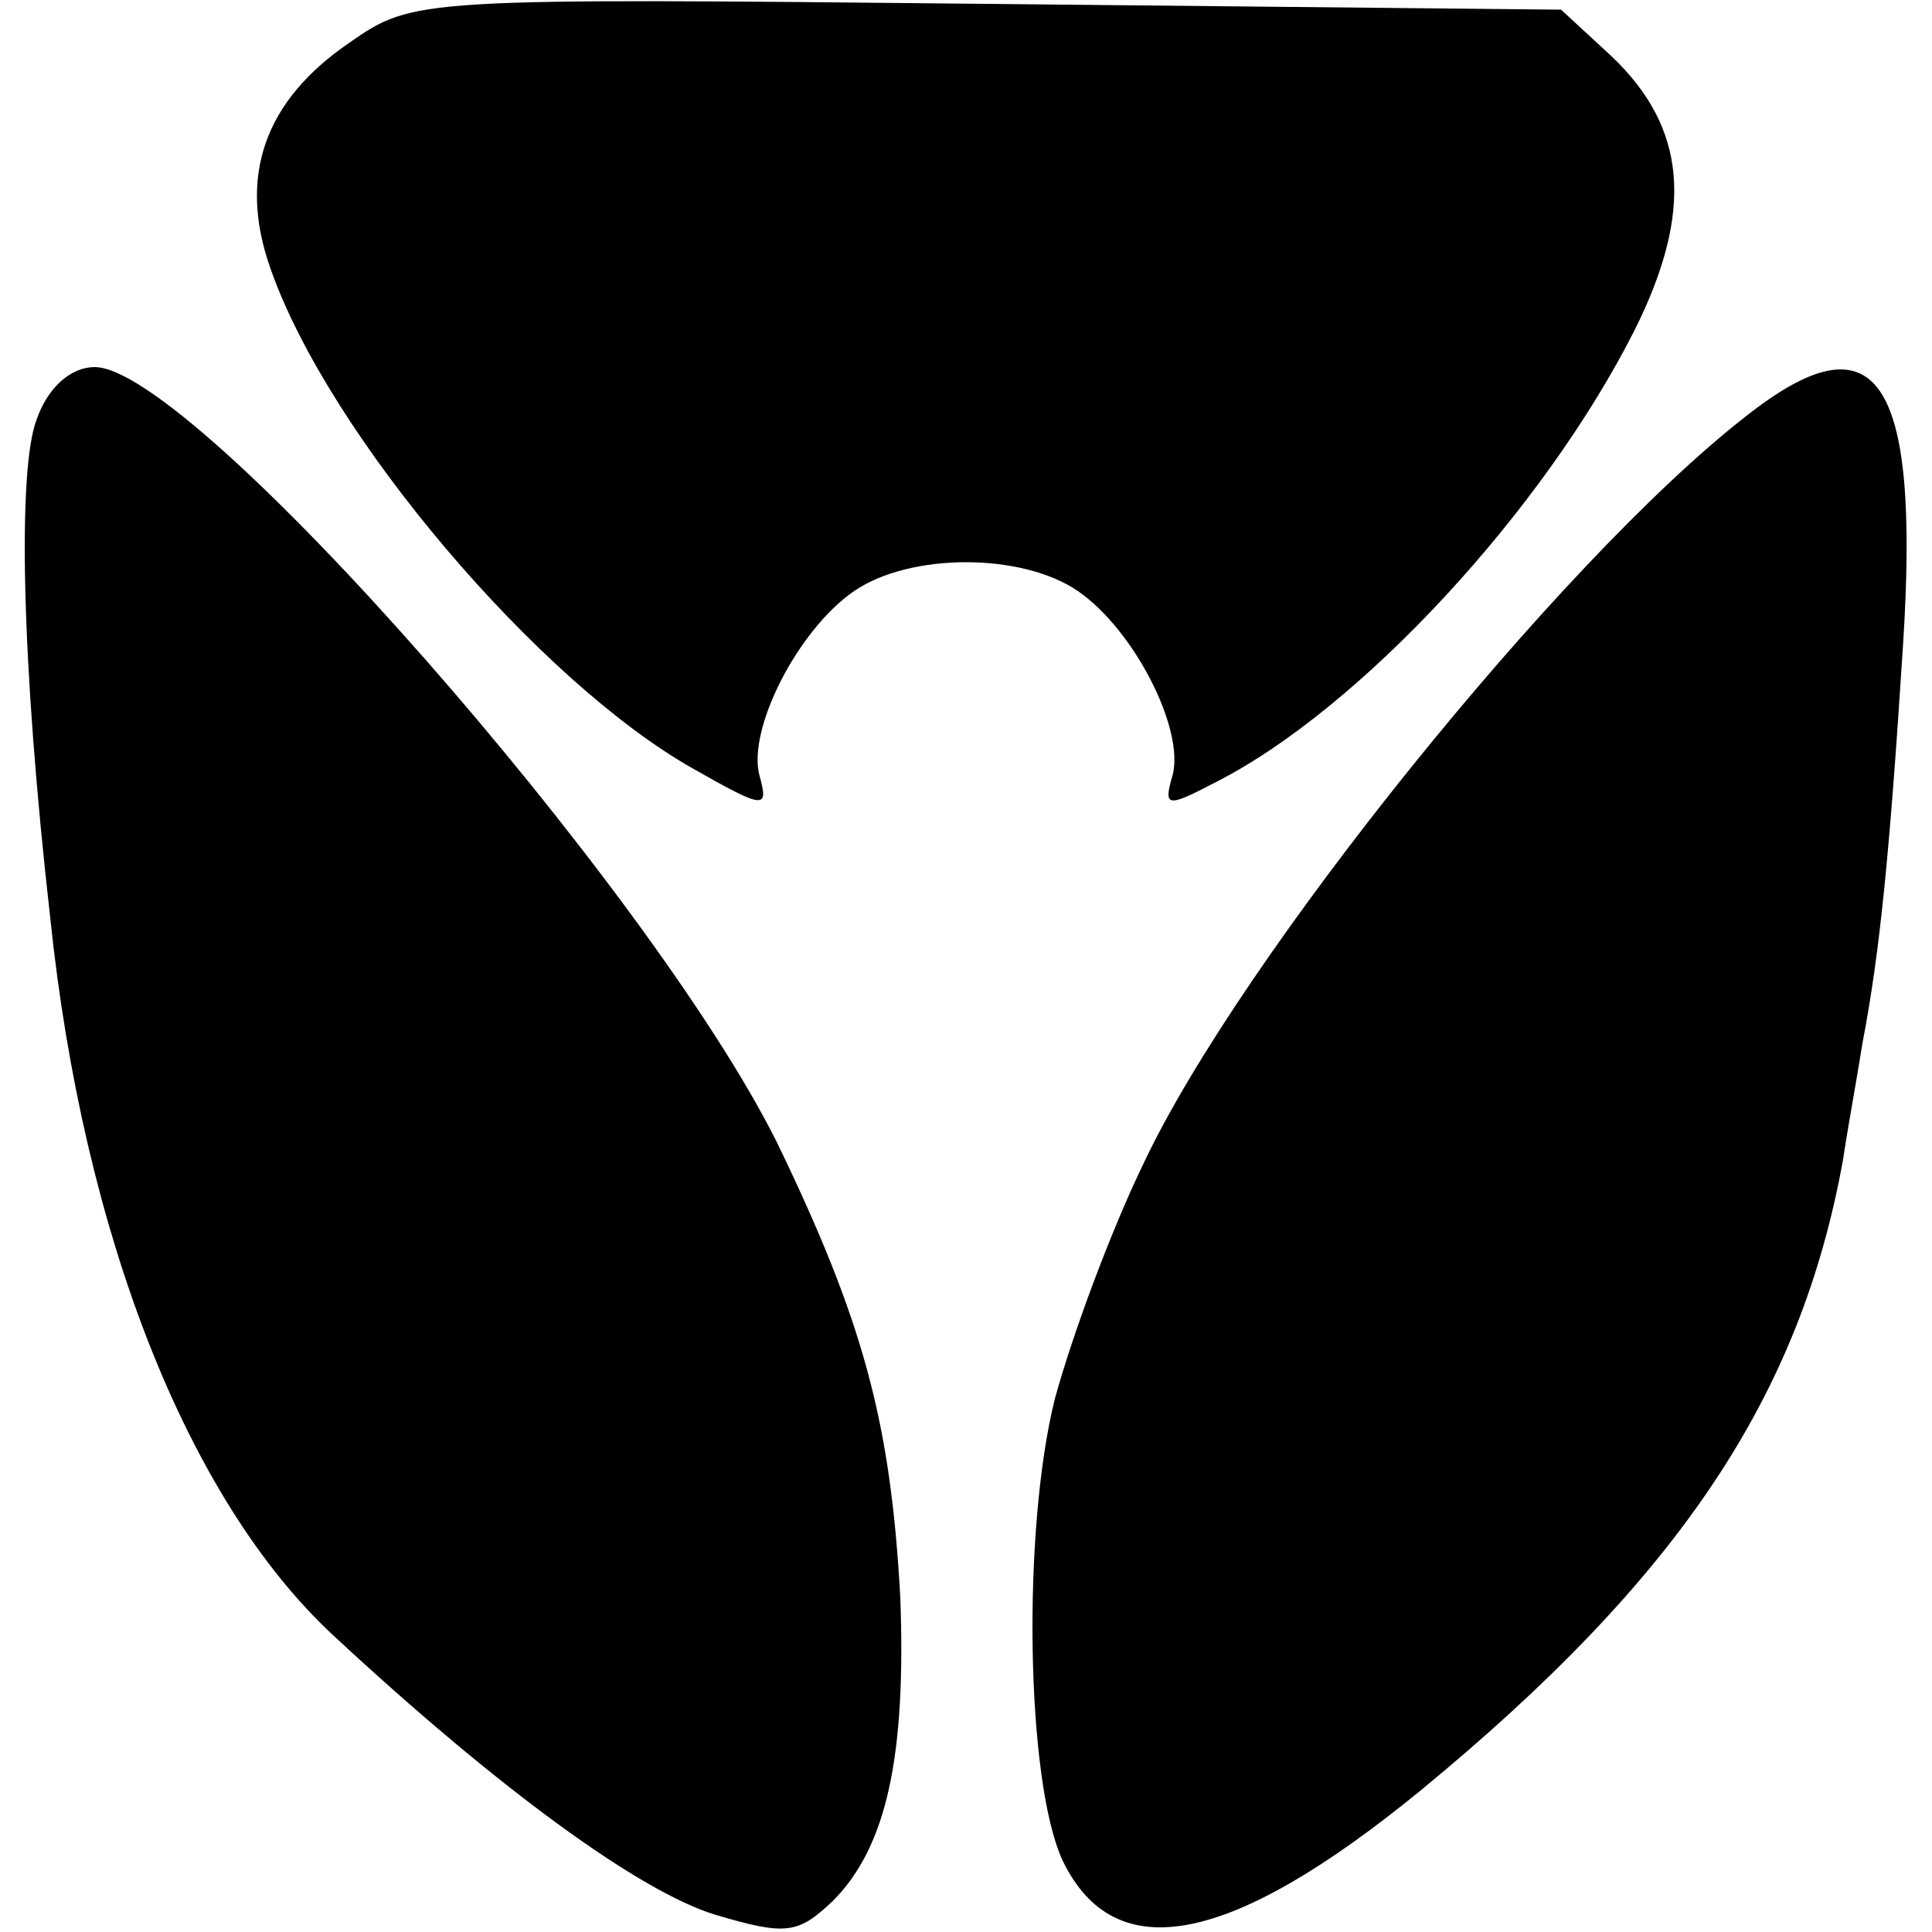
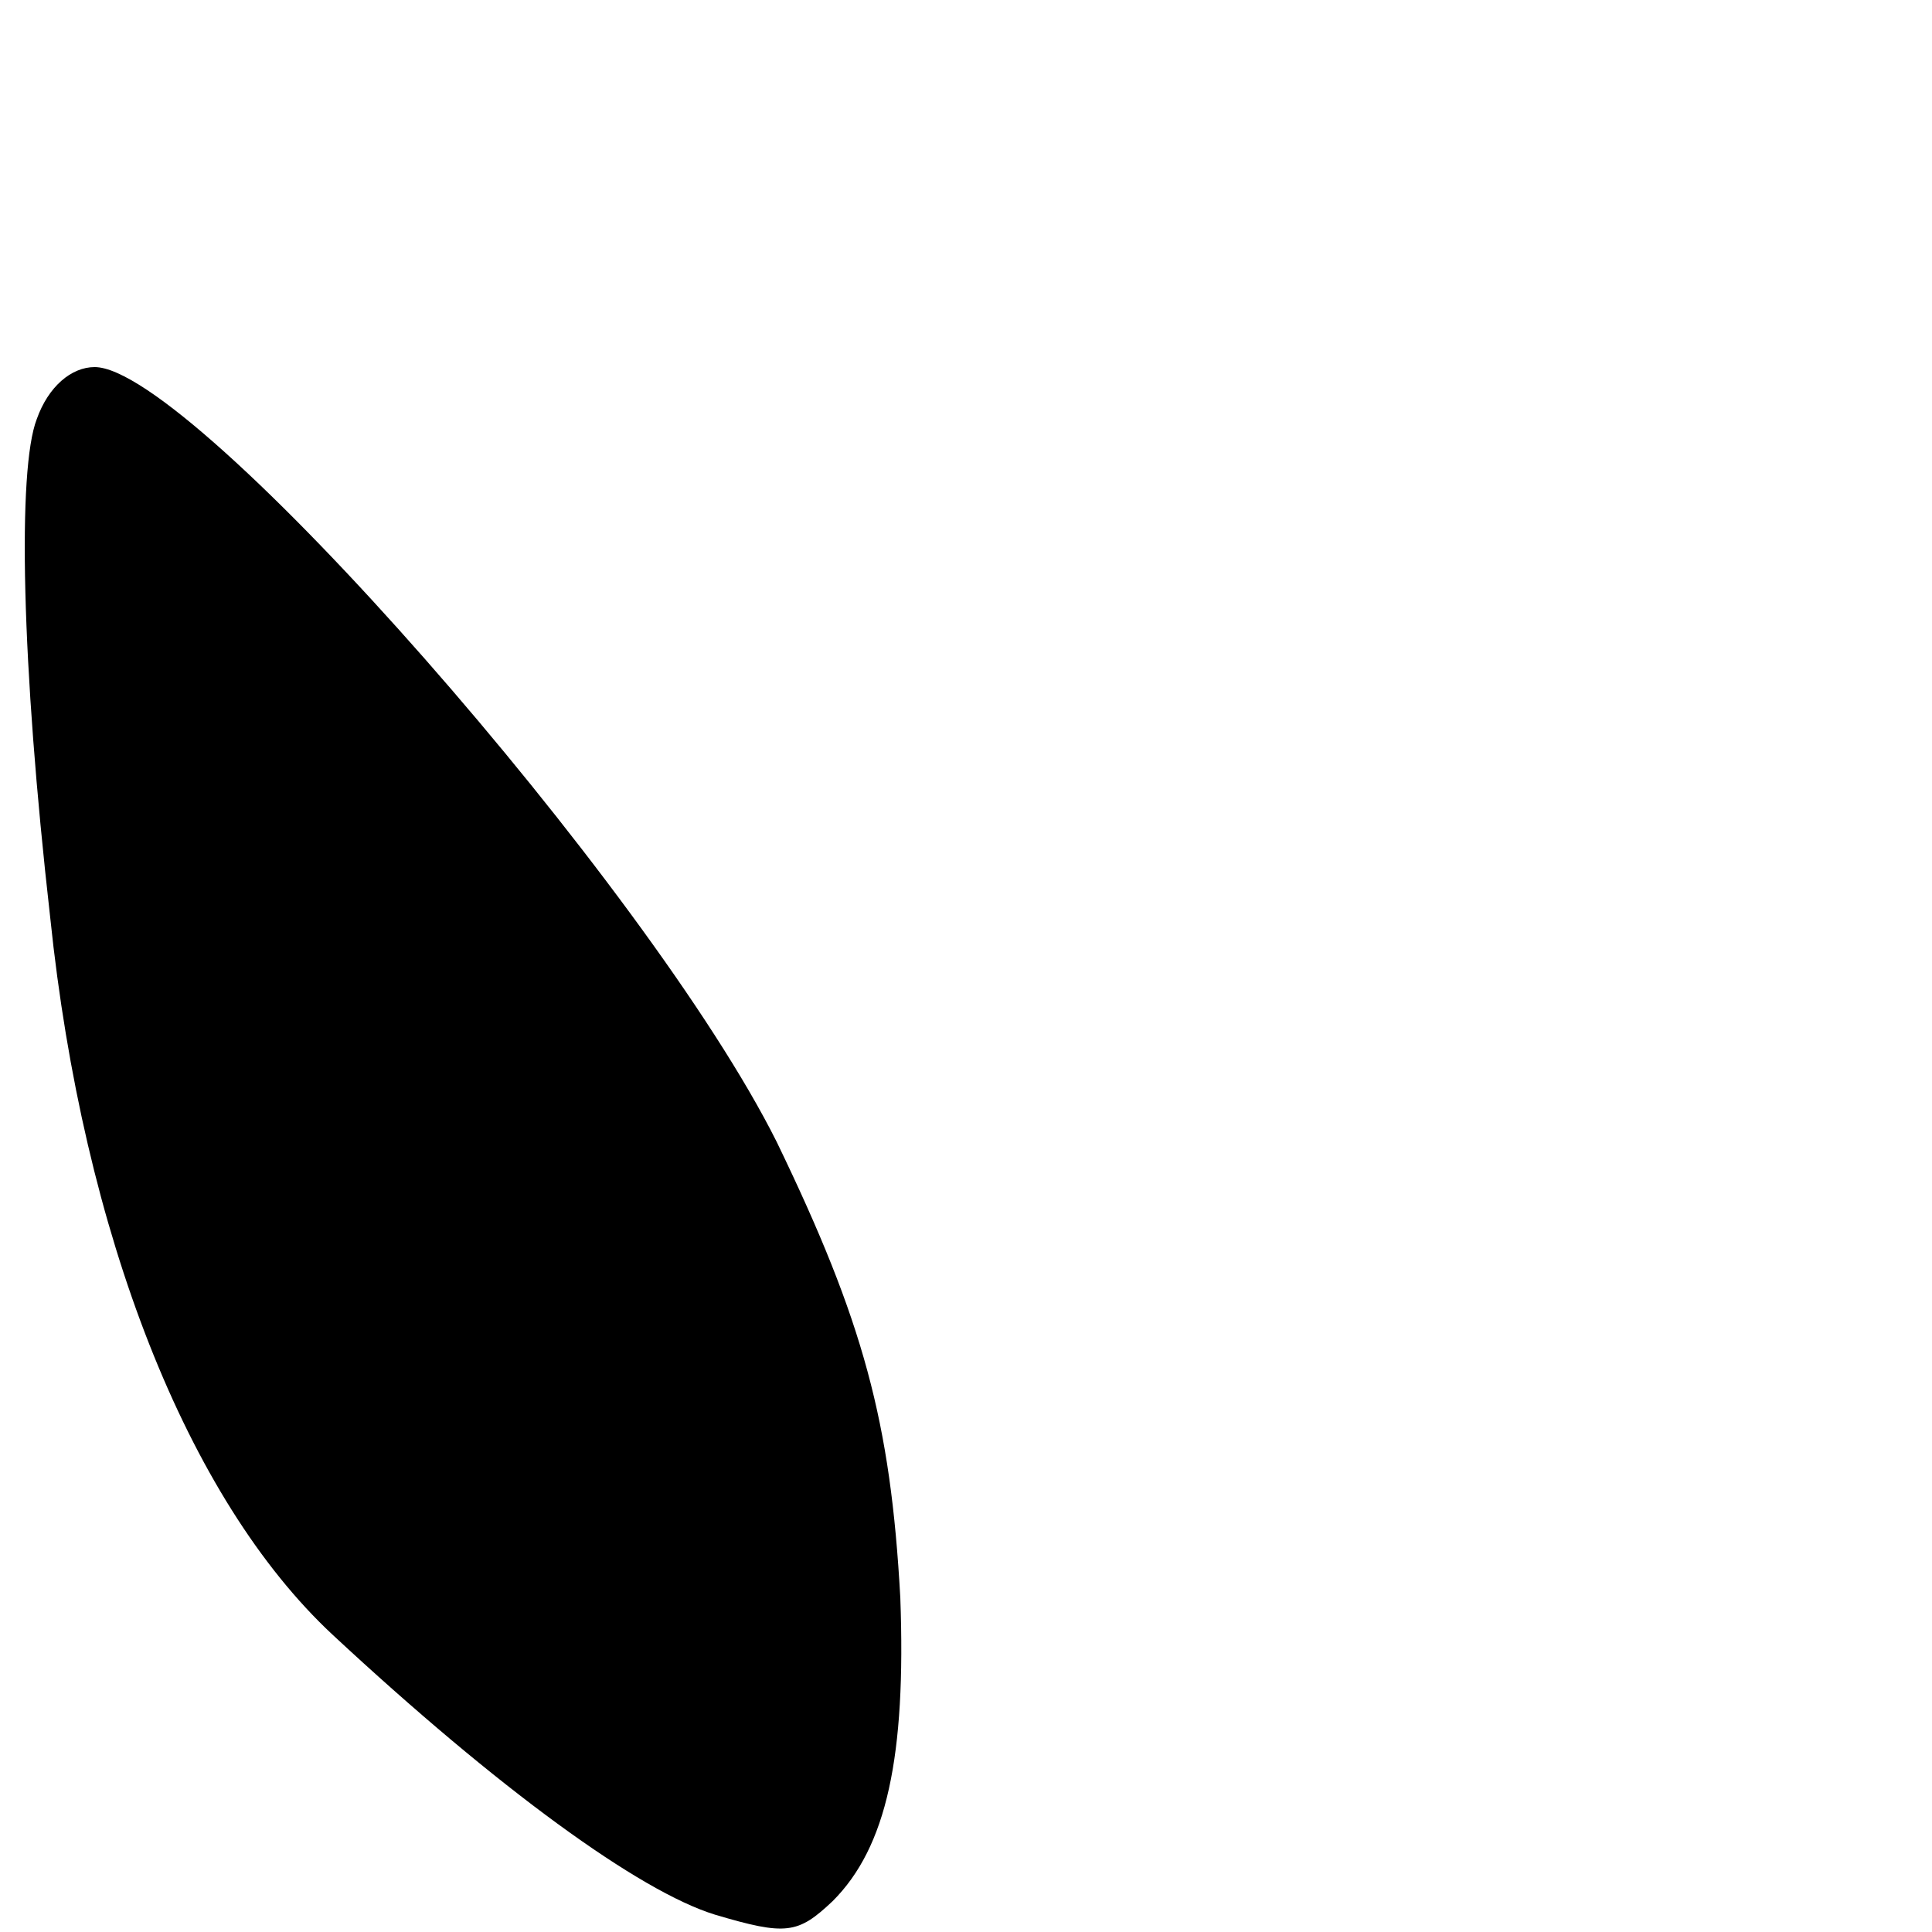
<svg xmlns="http://www.w3.org/2000/svg" version="1.0" width="100pt" height="100pt" viewBox="0 0 100 100" preserveAspectRatio="xMidYMid meet">
  <g transform="translate(0,100) scale(0.1,-0.1)" fill="#000000" stroke="none">
-     <path d="M181 978 c-44 -30 -58 -69 -41 -117 30 -86 139 -214 219 -259 37 -21 39 -21 34 -3 -6 24 20 75 49 95 29 20 87 20 116 0 29 -20 55 -71 49 -95 -5 -17 -3 -17 22 -4 75 38 170 141 217 234 31 62 27 105 -12 142 l-26 24 -297 3 c-295 3 -297 3 -330 -20z" />
    <path d="M19 783 c-10 -26 -8 -126 7 -258 17 -164 71 -301 146 -371 86 -80 159 -133 198 -145 37 -11 43 -10 61 7 28 28 38 75 35 157 -5 91 -19 143 -64 236 -66 132 -302 401 -353 401 -12 0 -24 -10 -30 -27z" />
-     <path d="M903 784 c-96 -75 -261 -280 -311 -386 -17 -35 -37 -89 -46 -122 -17 -68 -15 -198 4 -239 27 -56 87 -44 185 36 135 111 197 205 219 327 2 14 7 41 10 60 9 47 14 97 21 206 9 140 -14 172 -82 118z" />
  </g>
</svg>